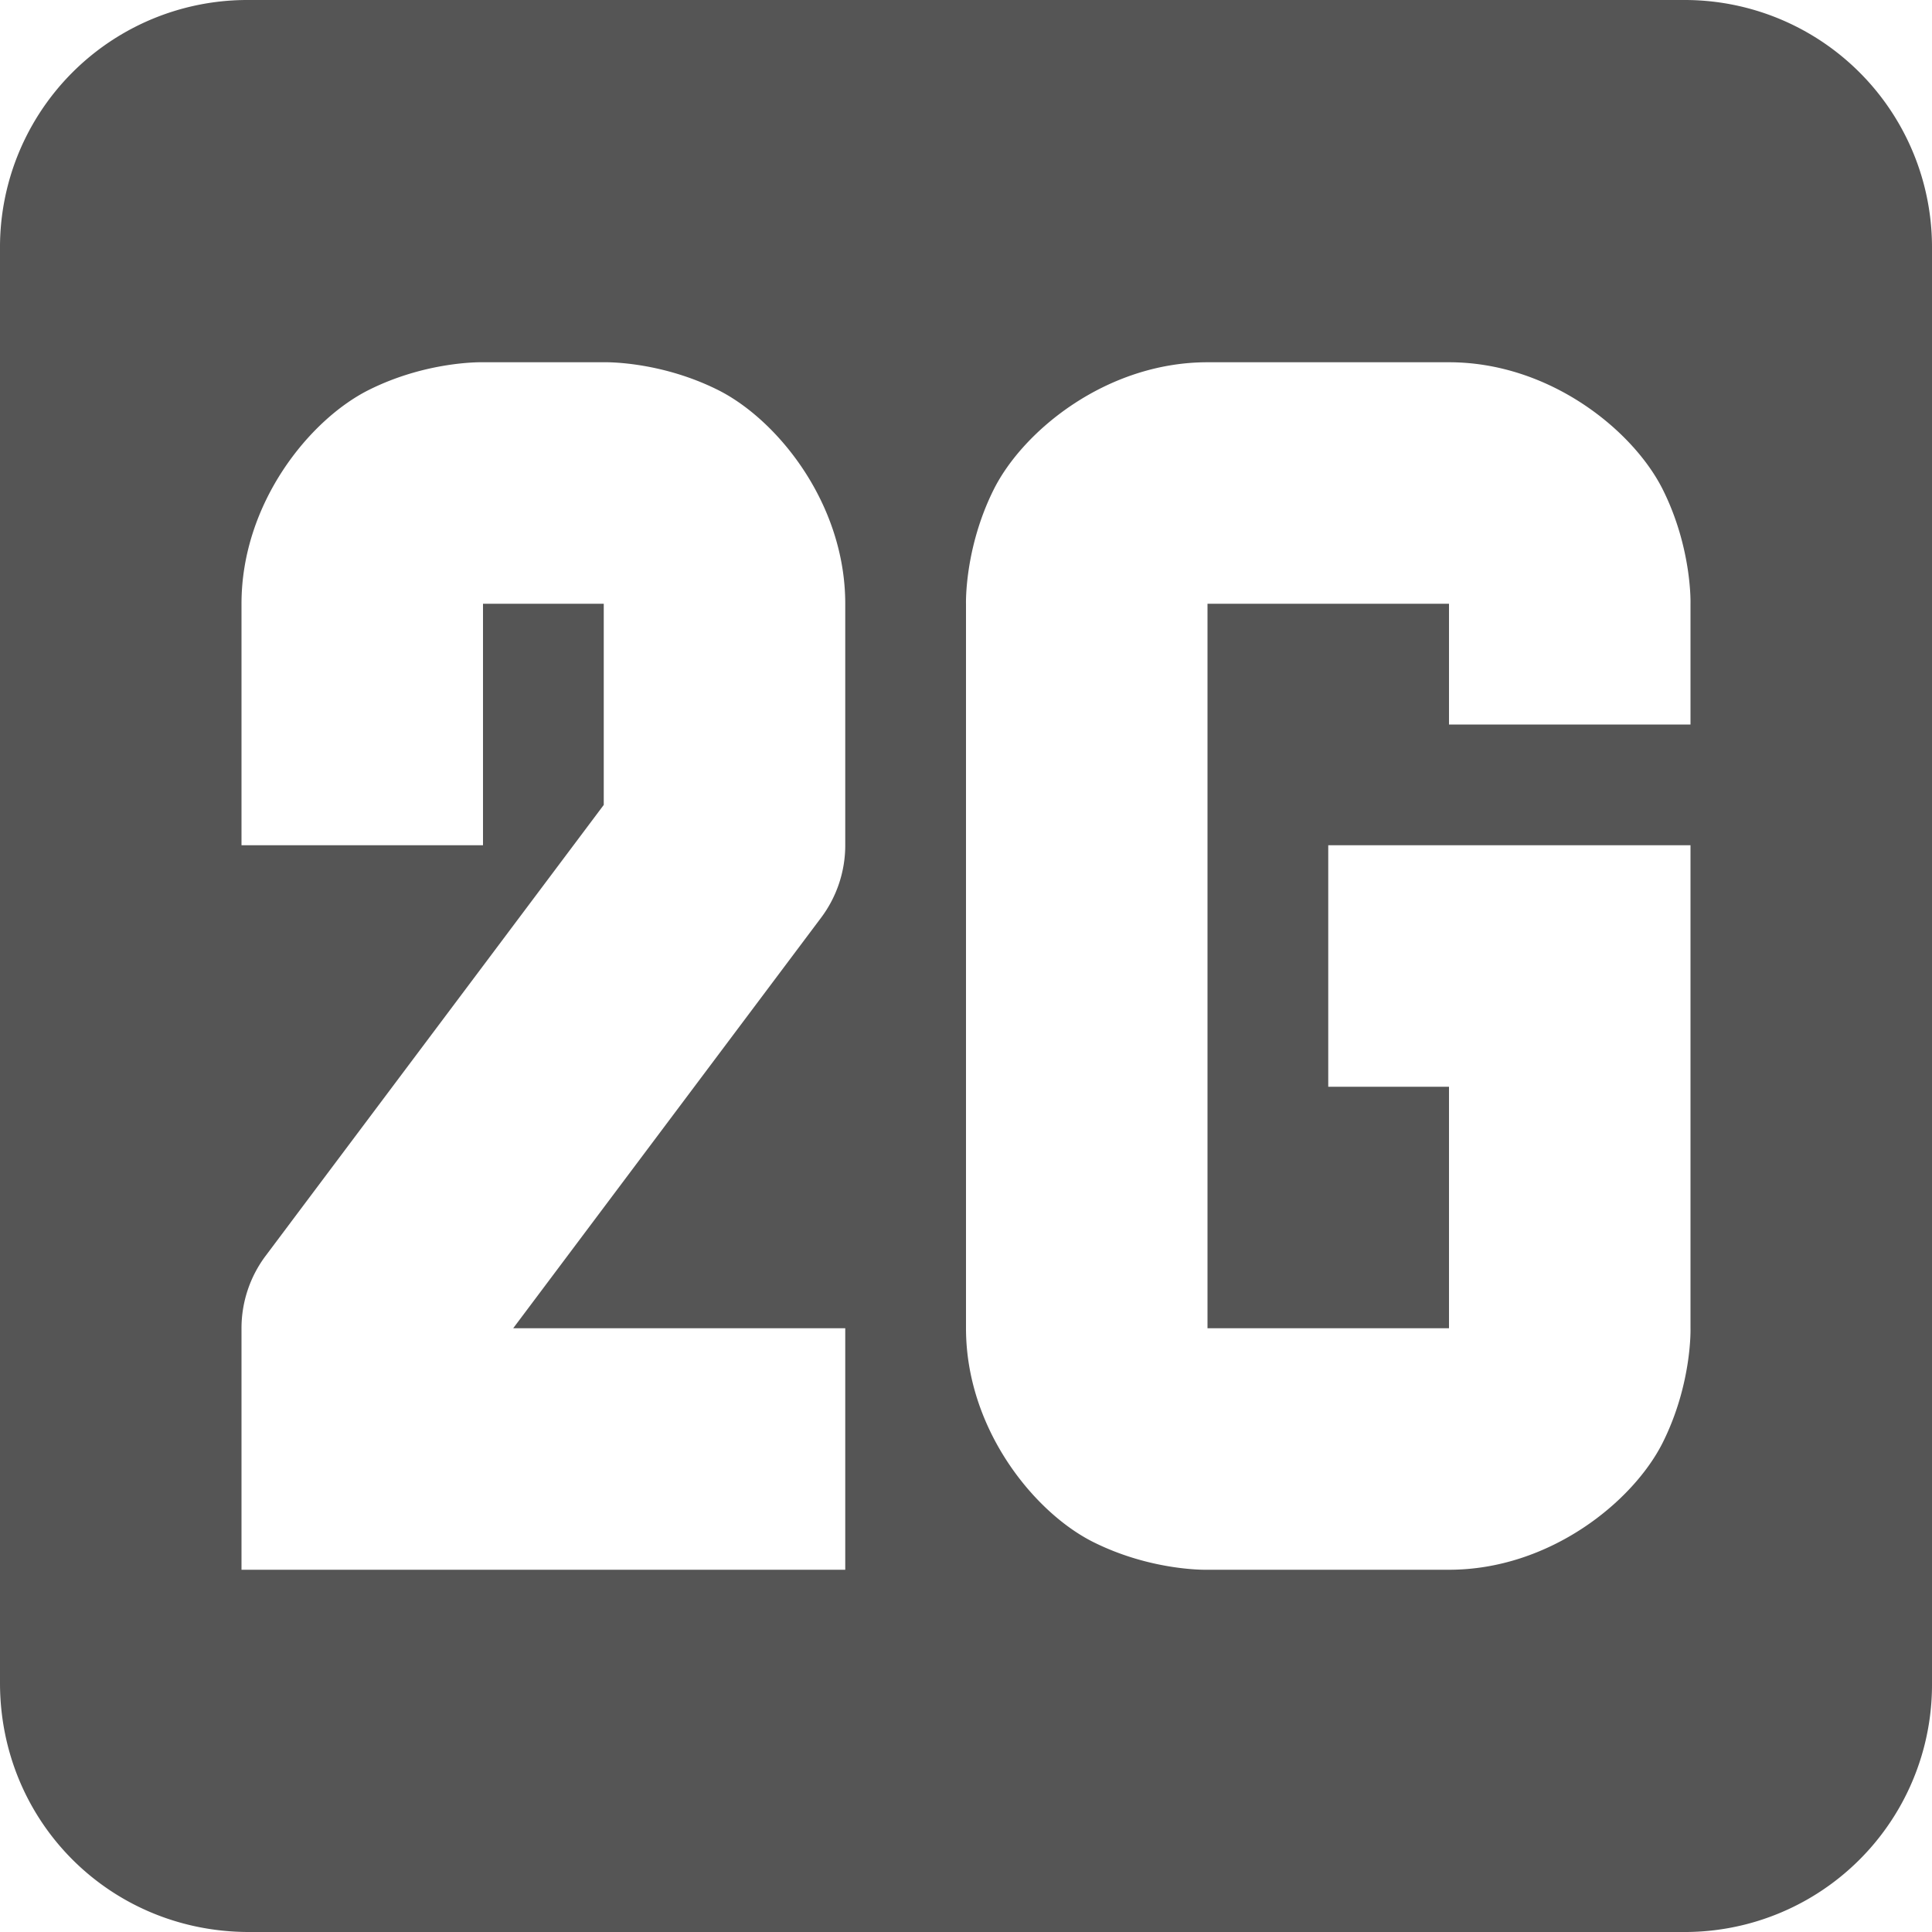
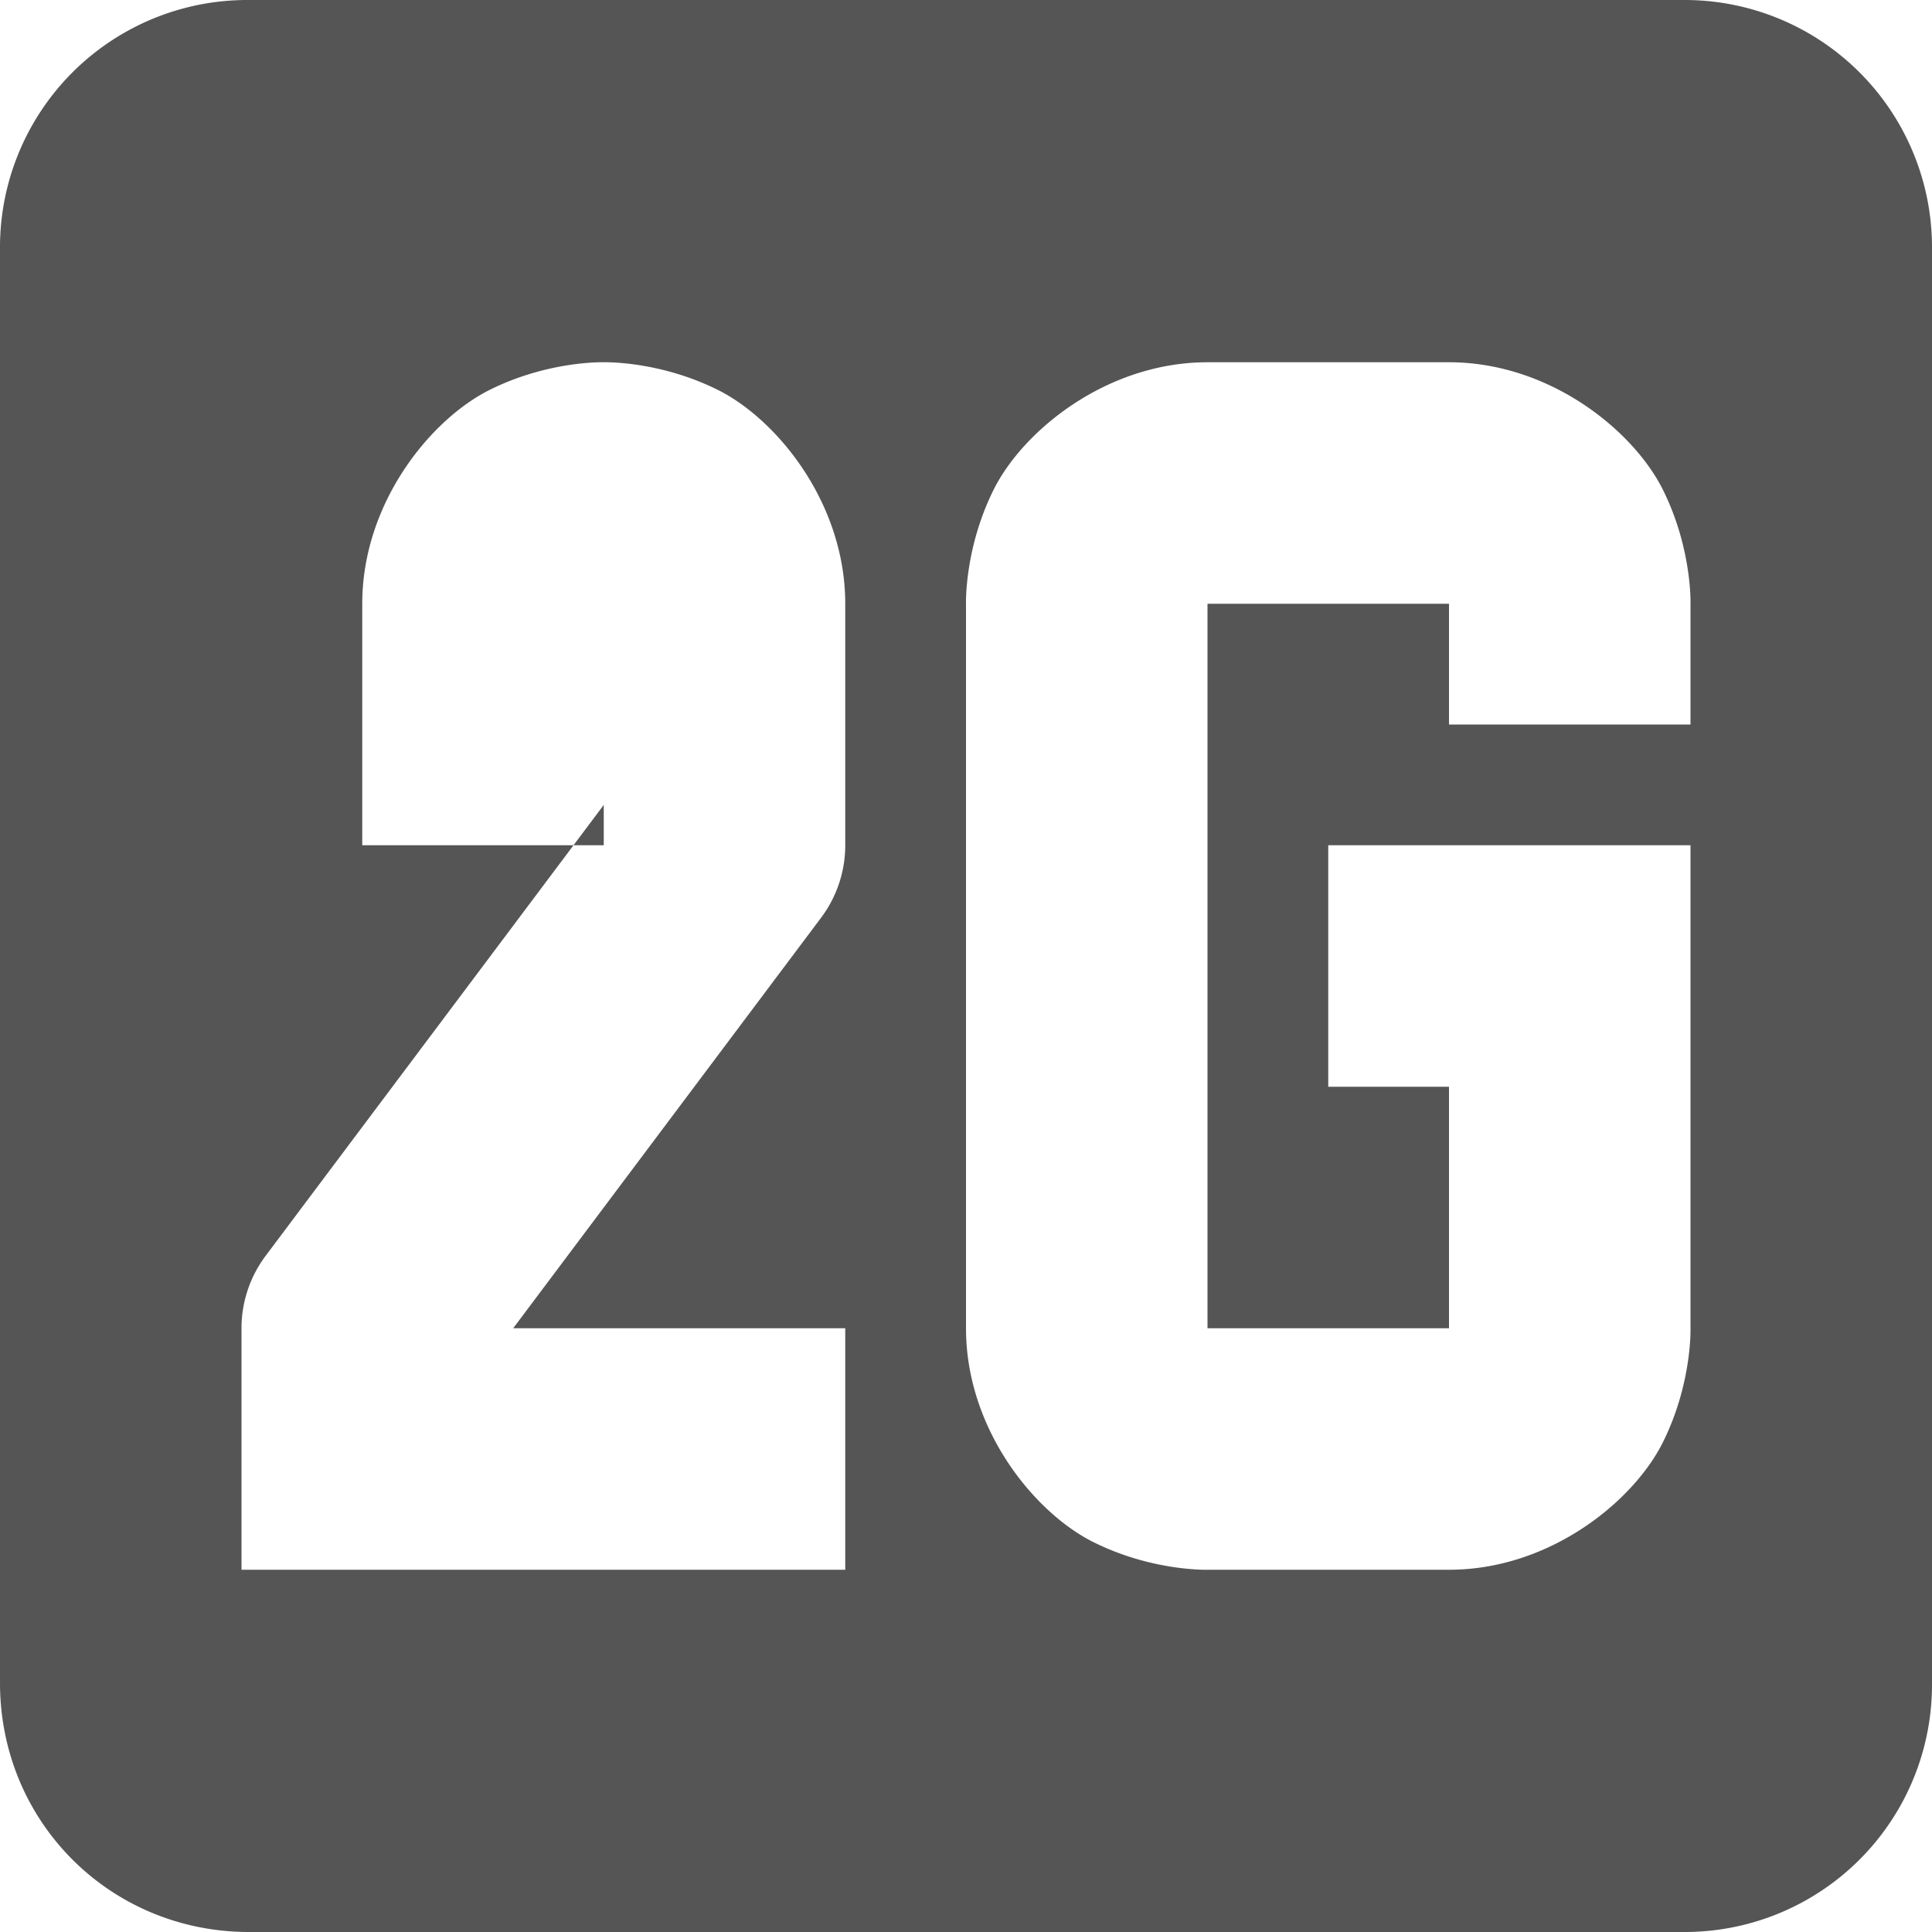
<svg xmlns="http://www.w3.org/2000/svg" width="16" height="16" version="1.1">
-   <path d="m2.063 5.5338e-5a2.048 2.048 0 0 0-2.063 2.063v11.874c0 1.151 0.912 2.063 2.063 2.063h11.874a2.048 2.048 0 0 0 2.063-2.063v-11.874a2.048 2.048 0 0 0-2.063-2.063zm1.937 3h1s0.459-0.014 0.947 0.23c0.489 0.245 1.053 0.937 1.053 1.77v2a1 1 0 0 1-0.2 0.6l-2.55 3.4h2.75v2h-5v-2a1 1 0 0 1 0.2-0.6l2.8-3.734v-1.666h-1v2h-2v-2c0-0.833 0.564-1.525 1.053-1.77 0.487-0.244 0.947-0.23 0.947-0.23zm6 0h2c0.833 0 1.525 0.564 1.77 1.053 0.244 0.488 0.23 0.947 0.23 0.947v1h-2v-1h-2v6h2v-2h-1v-2h3v4s0.014 0.459-0.23 0.947c-0.245 0.489-0.937 1.053-1.77 1.053h-2s-0.459 0.014-0.947-0.23c-0.489-0.245-1.053-0.937-1.053-1.77v-6s-0.014-0.459 0.23-0.947c0.245-0.489 0.937-1.053 1.77-1.053z" color="#bebebe" fill="#555555" overflow="visible" />
+   <path d="m2.063 5.5338e-5a2.048 2.048 0 0 0-2.063 2.063v11.874c0 1.151 0.912 2.063 2.063 2.063h11.874a2.048 2.048 0 0 0 2.063-2.063v-11.874a2.048 2.048 0 0 0-2.063-2.063zm1.937 3h1s0.459-0.014 0.947 0.23c0.489 0.245 1.053 0.937 1.053 1.77v2a1 1 0 0 1-0.2 0.6l-2.55 3.4h2.75v2h-5v-2a1 1 0 0 1 0.2-0.6l2.8-3.734v-1.666v2h-2v-2c0-0.833 0.564-1.525 1.053-1.77 0.487-0.244 0.947-0.23 0.947-0.23zm6 0h2c0.833 0 1.525 0.564 1.77 1.053 0.244 0.488 0.23 0.947 0.23 0.947v1h-2v-1h-2v6h2v-2h-1v-2h3v4s0.014 0.459-0.23 0.947c-0.245 0.489-0.937 1.053-1.77 1.053h-2s-0.459 0.014-0.947-0.23c-0.489-0.245-1.053-0.937-1.053-1.77v-6s-0.014-0.459 0.23-0.947c0.245-0.489 0.937-1.053 1.77-1.053z" color="#bebebe" fill="#555555" overflow="visible" />
</svg>